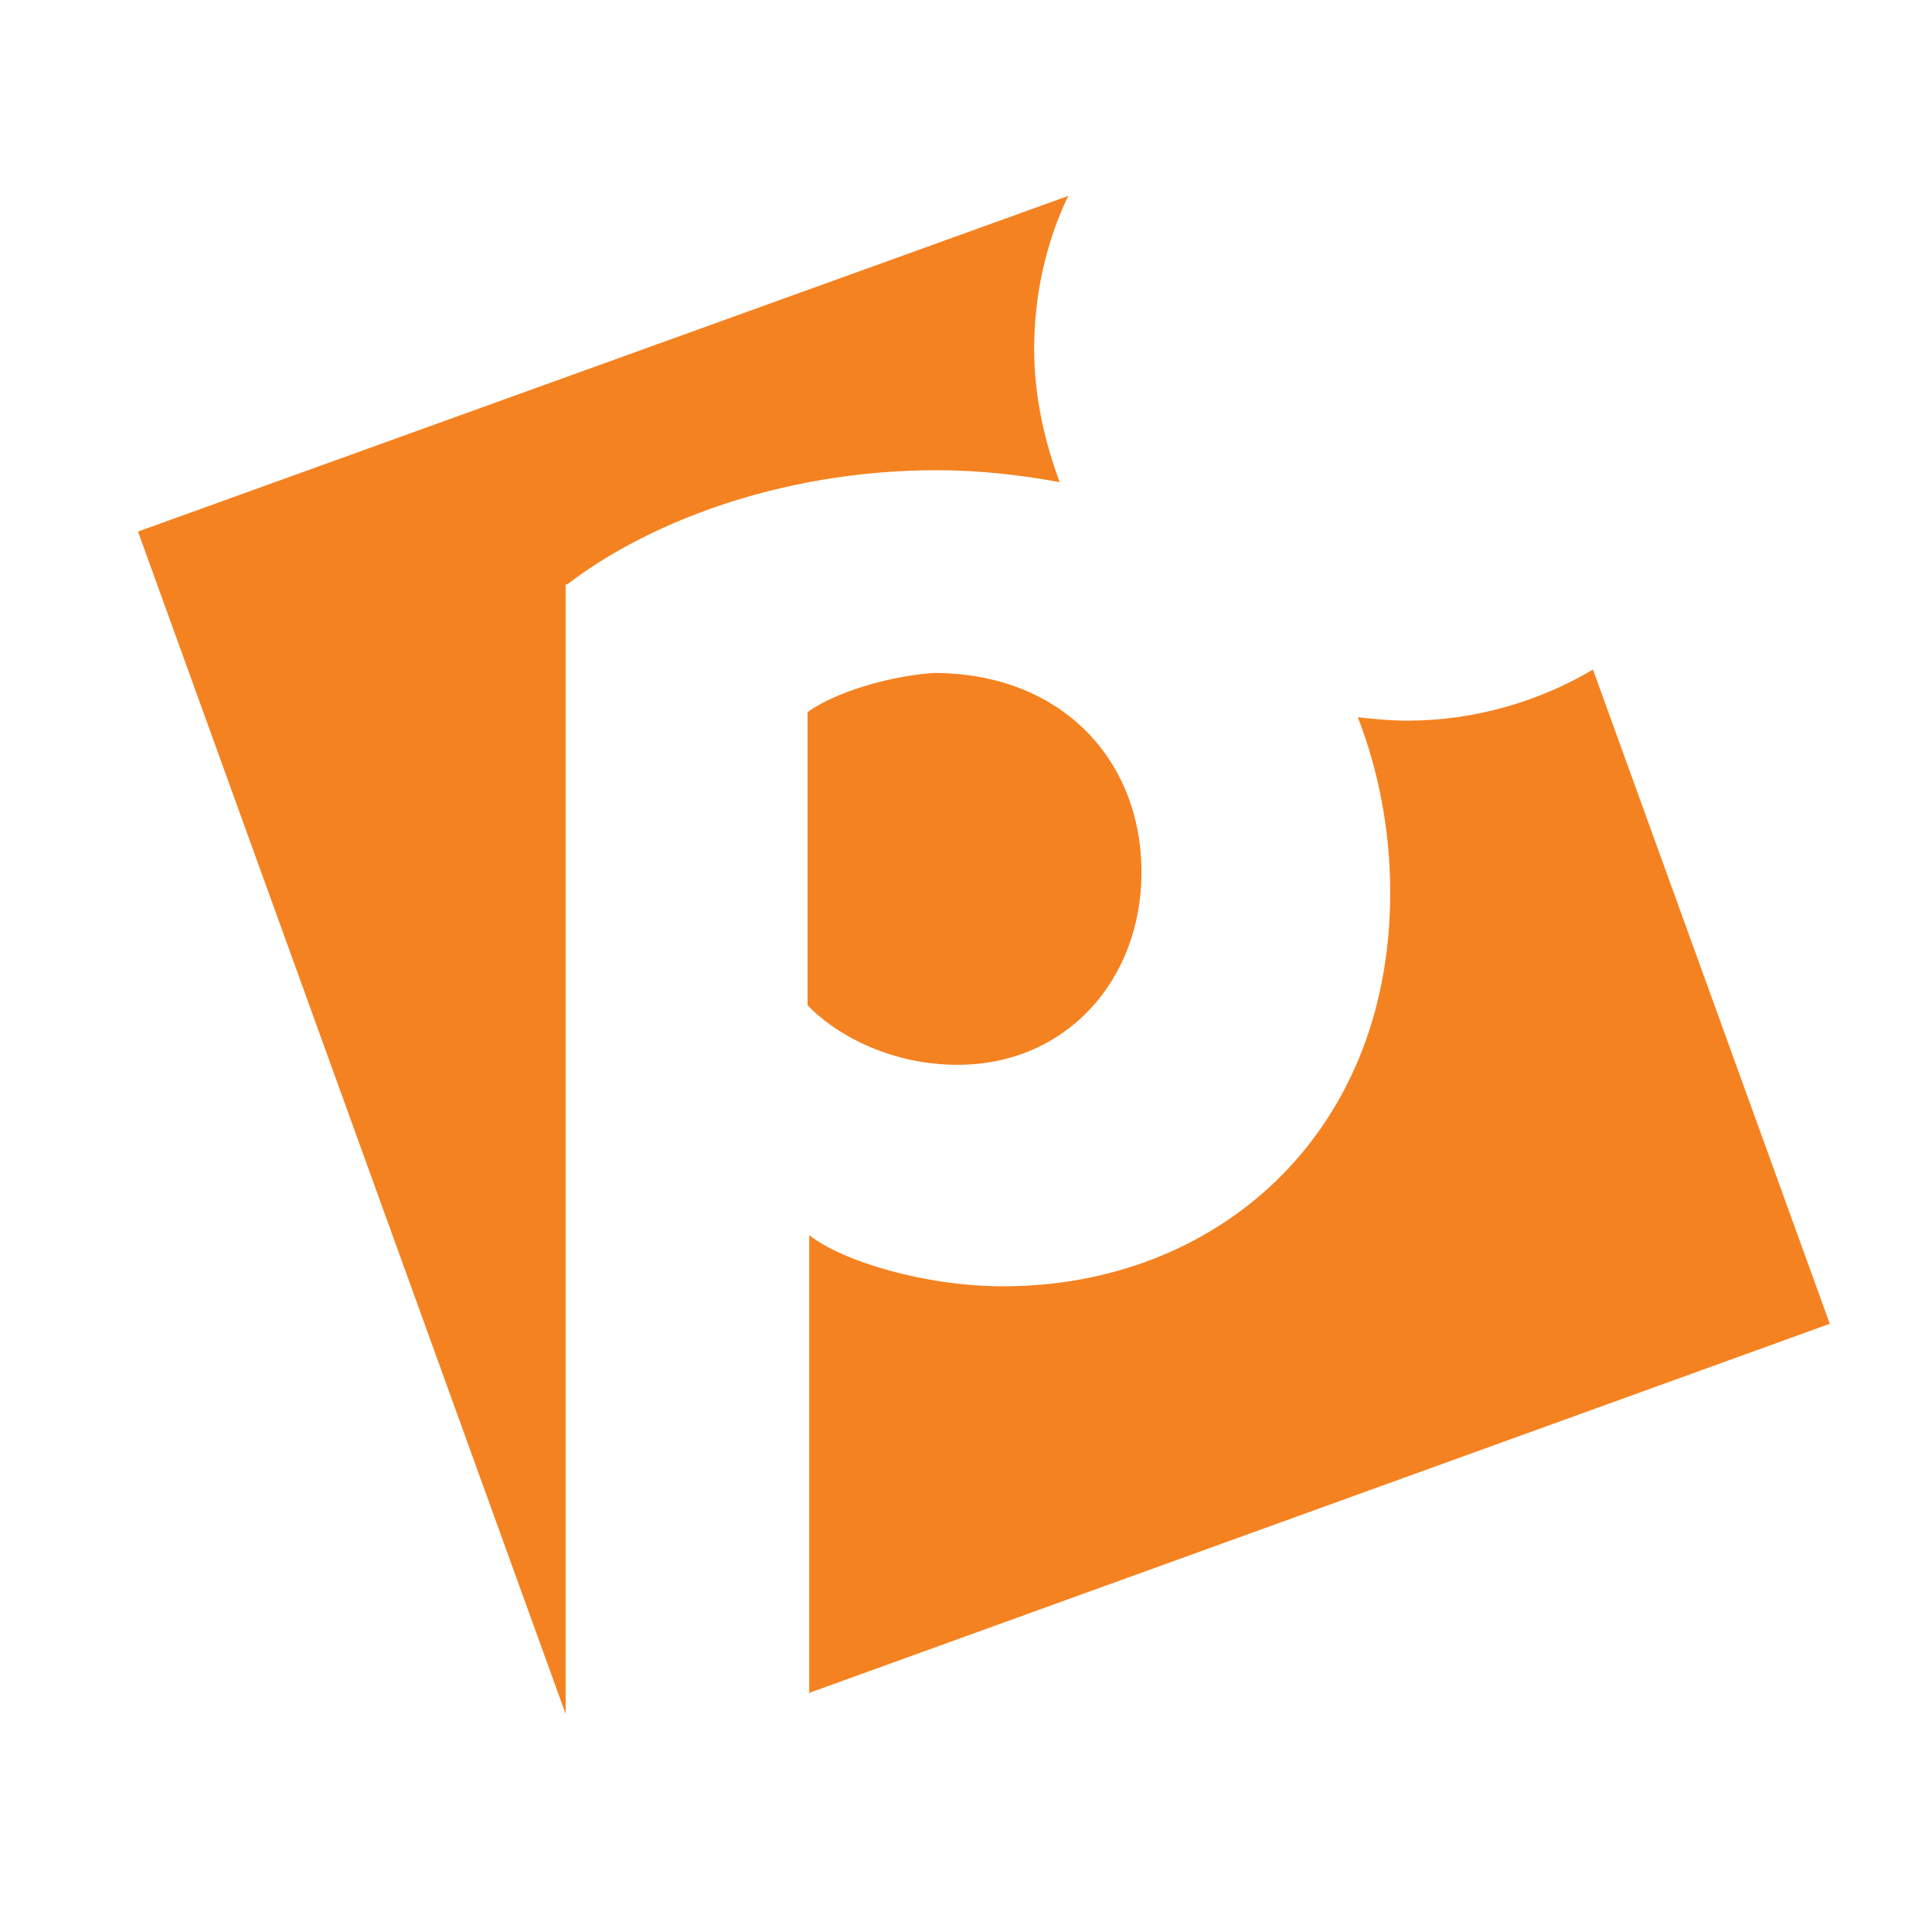
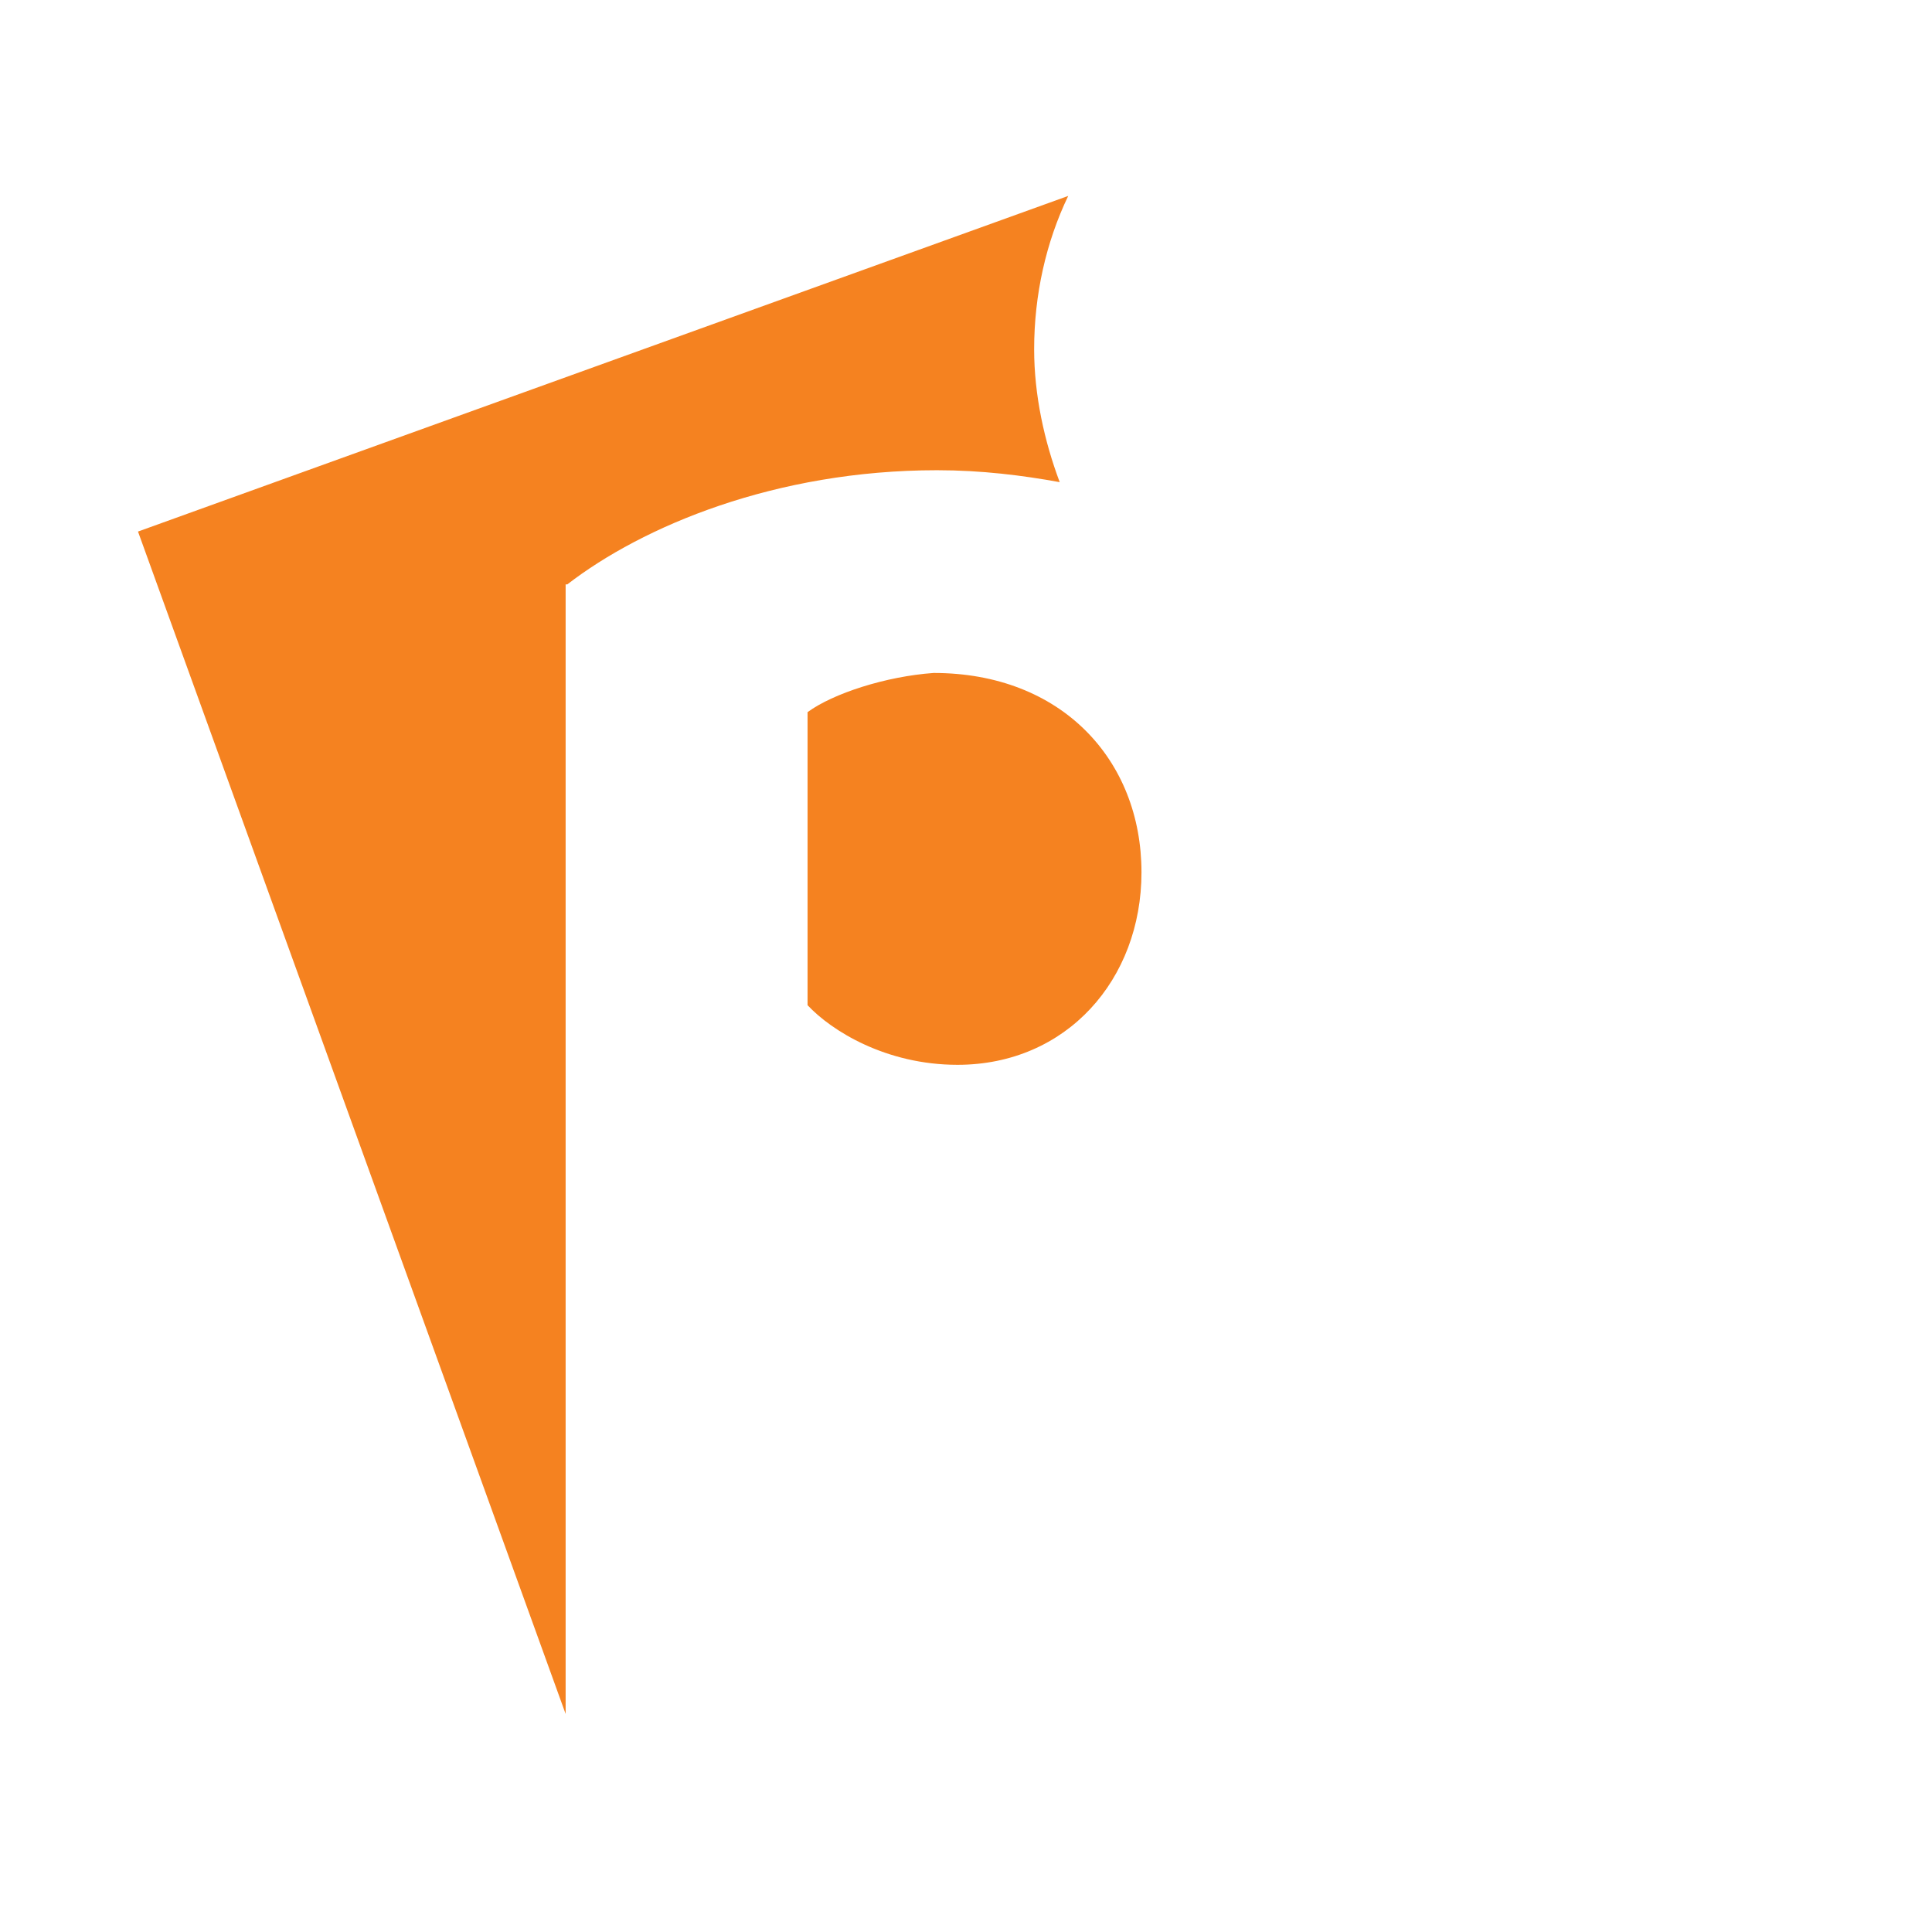
<svg xmlns="http://www.w3.org/2000/svg" version="1.1" id="Layer_1" x="0px" y="0px" viewBox="0 0 113.4 113.4" style="enable-background:new 0 0 113.4 113.4;" xml:space="preserve">
  <style type="text/css">
	.st0{fill:#F58220;}
	.st1{fill:#EF3F69;}
	.st2{fill:url(#SVGID_1_);}
	.st3{fill:url(#SVGID_00000129185229513739410280000011247610496989137024_);}
	.st4{fill:url(#SVGID_00000074430325521180953440000001218624270543806386_);}
	.st5{fill:url(#SVGID_00000163058198027009898170000009870084344276541866_);}
	.st6{fill:#FFFFFF;}
	.st7{fill:#862D91;}
</style>
  <g>
-     <path class="st0" d="M47.4,99.4l60-21.7L93.5,39.3c-3.2,1.9-7,3-10.9,3c-1,0-2-0.1-2.9-0.2c1.2,3.1,1.9,6.6,1.9,10.3   c0,14.3-10.3,23.1-22.7,23.1c-4.7,0-9.5-1.5-11.4-3V99.4z" />
-     <path class="st0" d="M47.4,41.8v17.2c1.4,1.5,4.6,3.5,8.8,3.5c6.4,0,10.8-5,10.8-11.3c0-6.6-4.7-11.7-12.2-11.7   C52,39.7,48.9,40.7,47.4,41.8z" />
+     <path class="st0" d="M47.4,41.8v17.2c1.4,1.5,4.6,3.5,8.8,3.5c6.4,0,10.8-5,10.8-11.3c0-6.6-4.7-11.7-12.2-11.7   C52,39.7,48.9,40.7,47.4,41.8" />
    <path class="st0" d="M33.3,34.3c4.4-3.4,12.2-6.7,21.7-6.7c2.6,0,5,0.3,7.2,0.7c-0.9-2.4-1.5-5.1-1.5-7.8c0-3.2,0.7-6.3,2-9   L8.1,31.2l25.1,69.4V34.3z" />
  </g>
</svg>